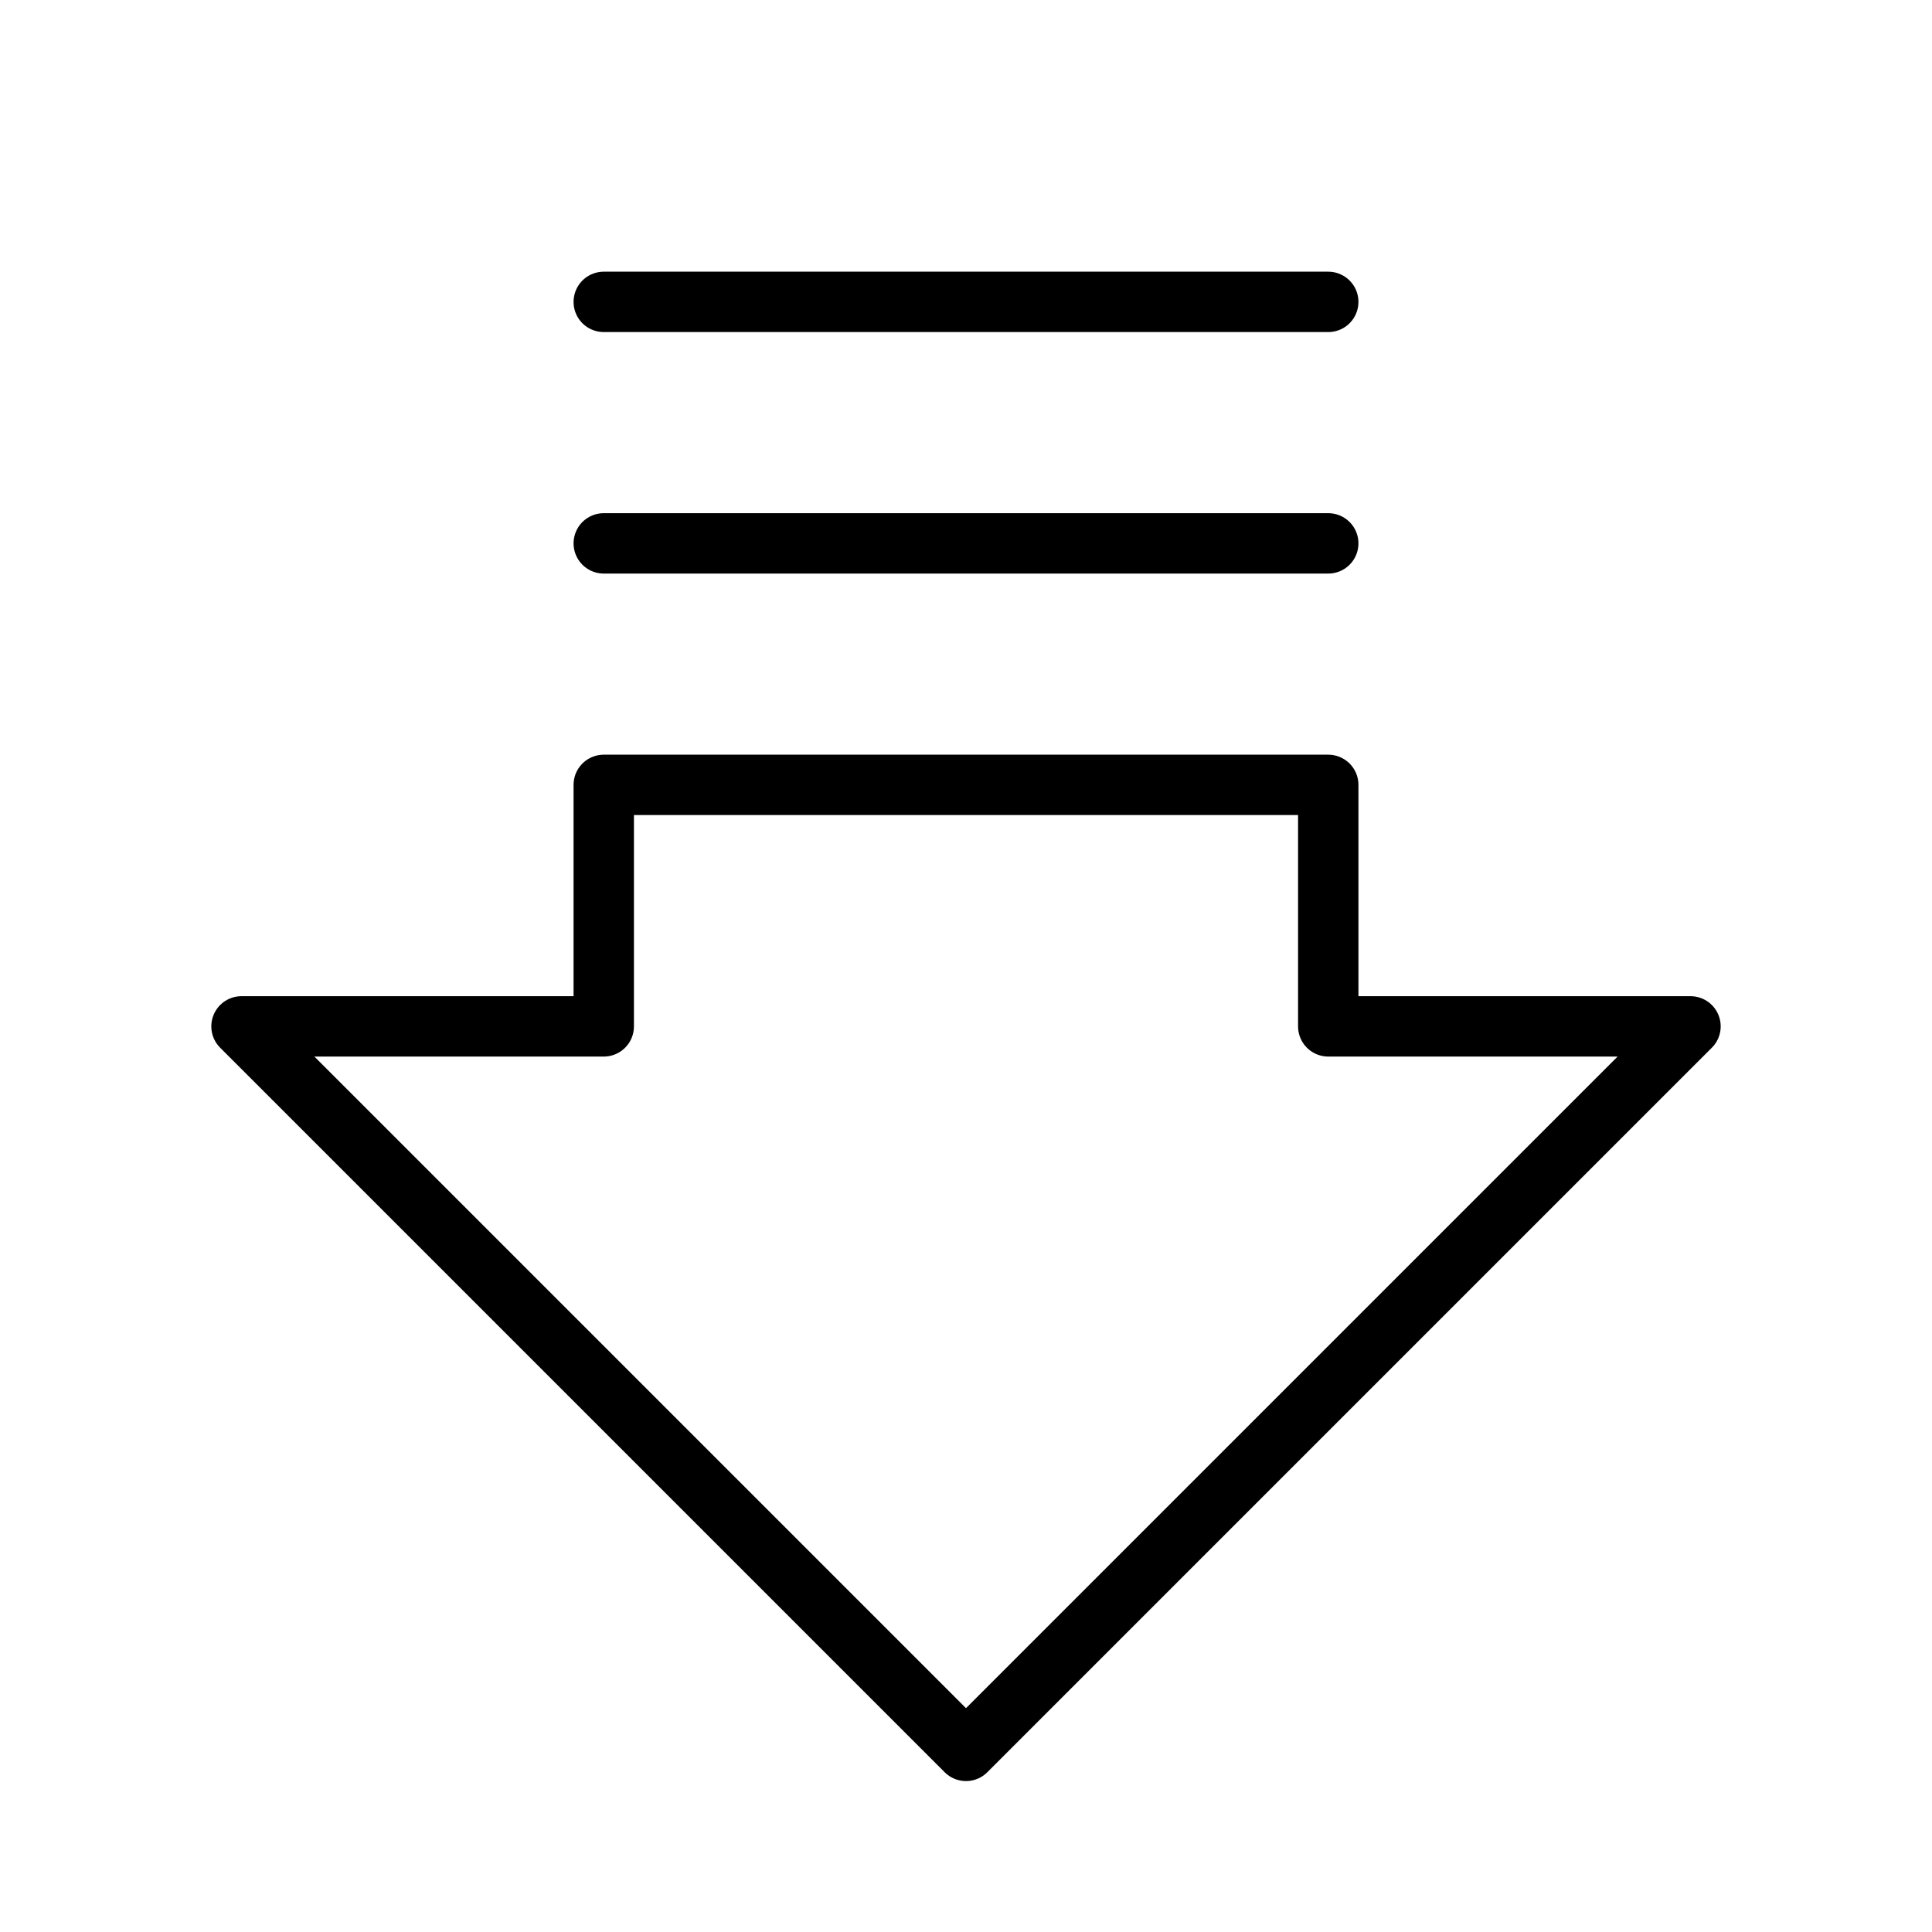
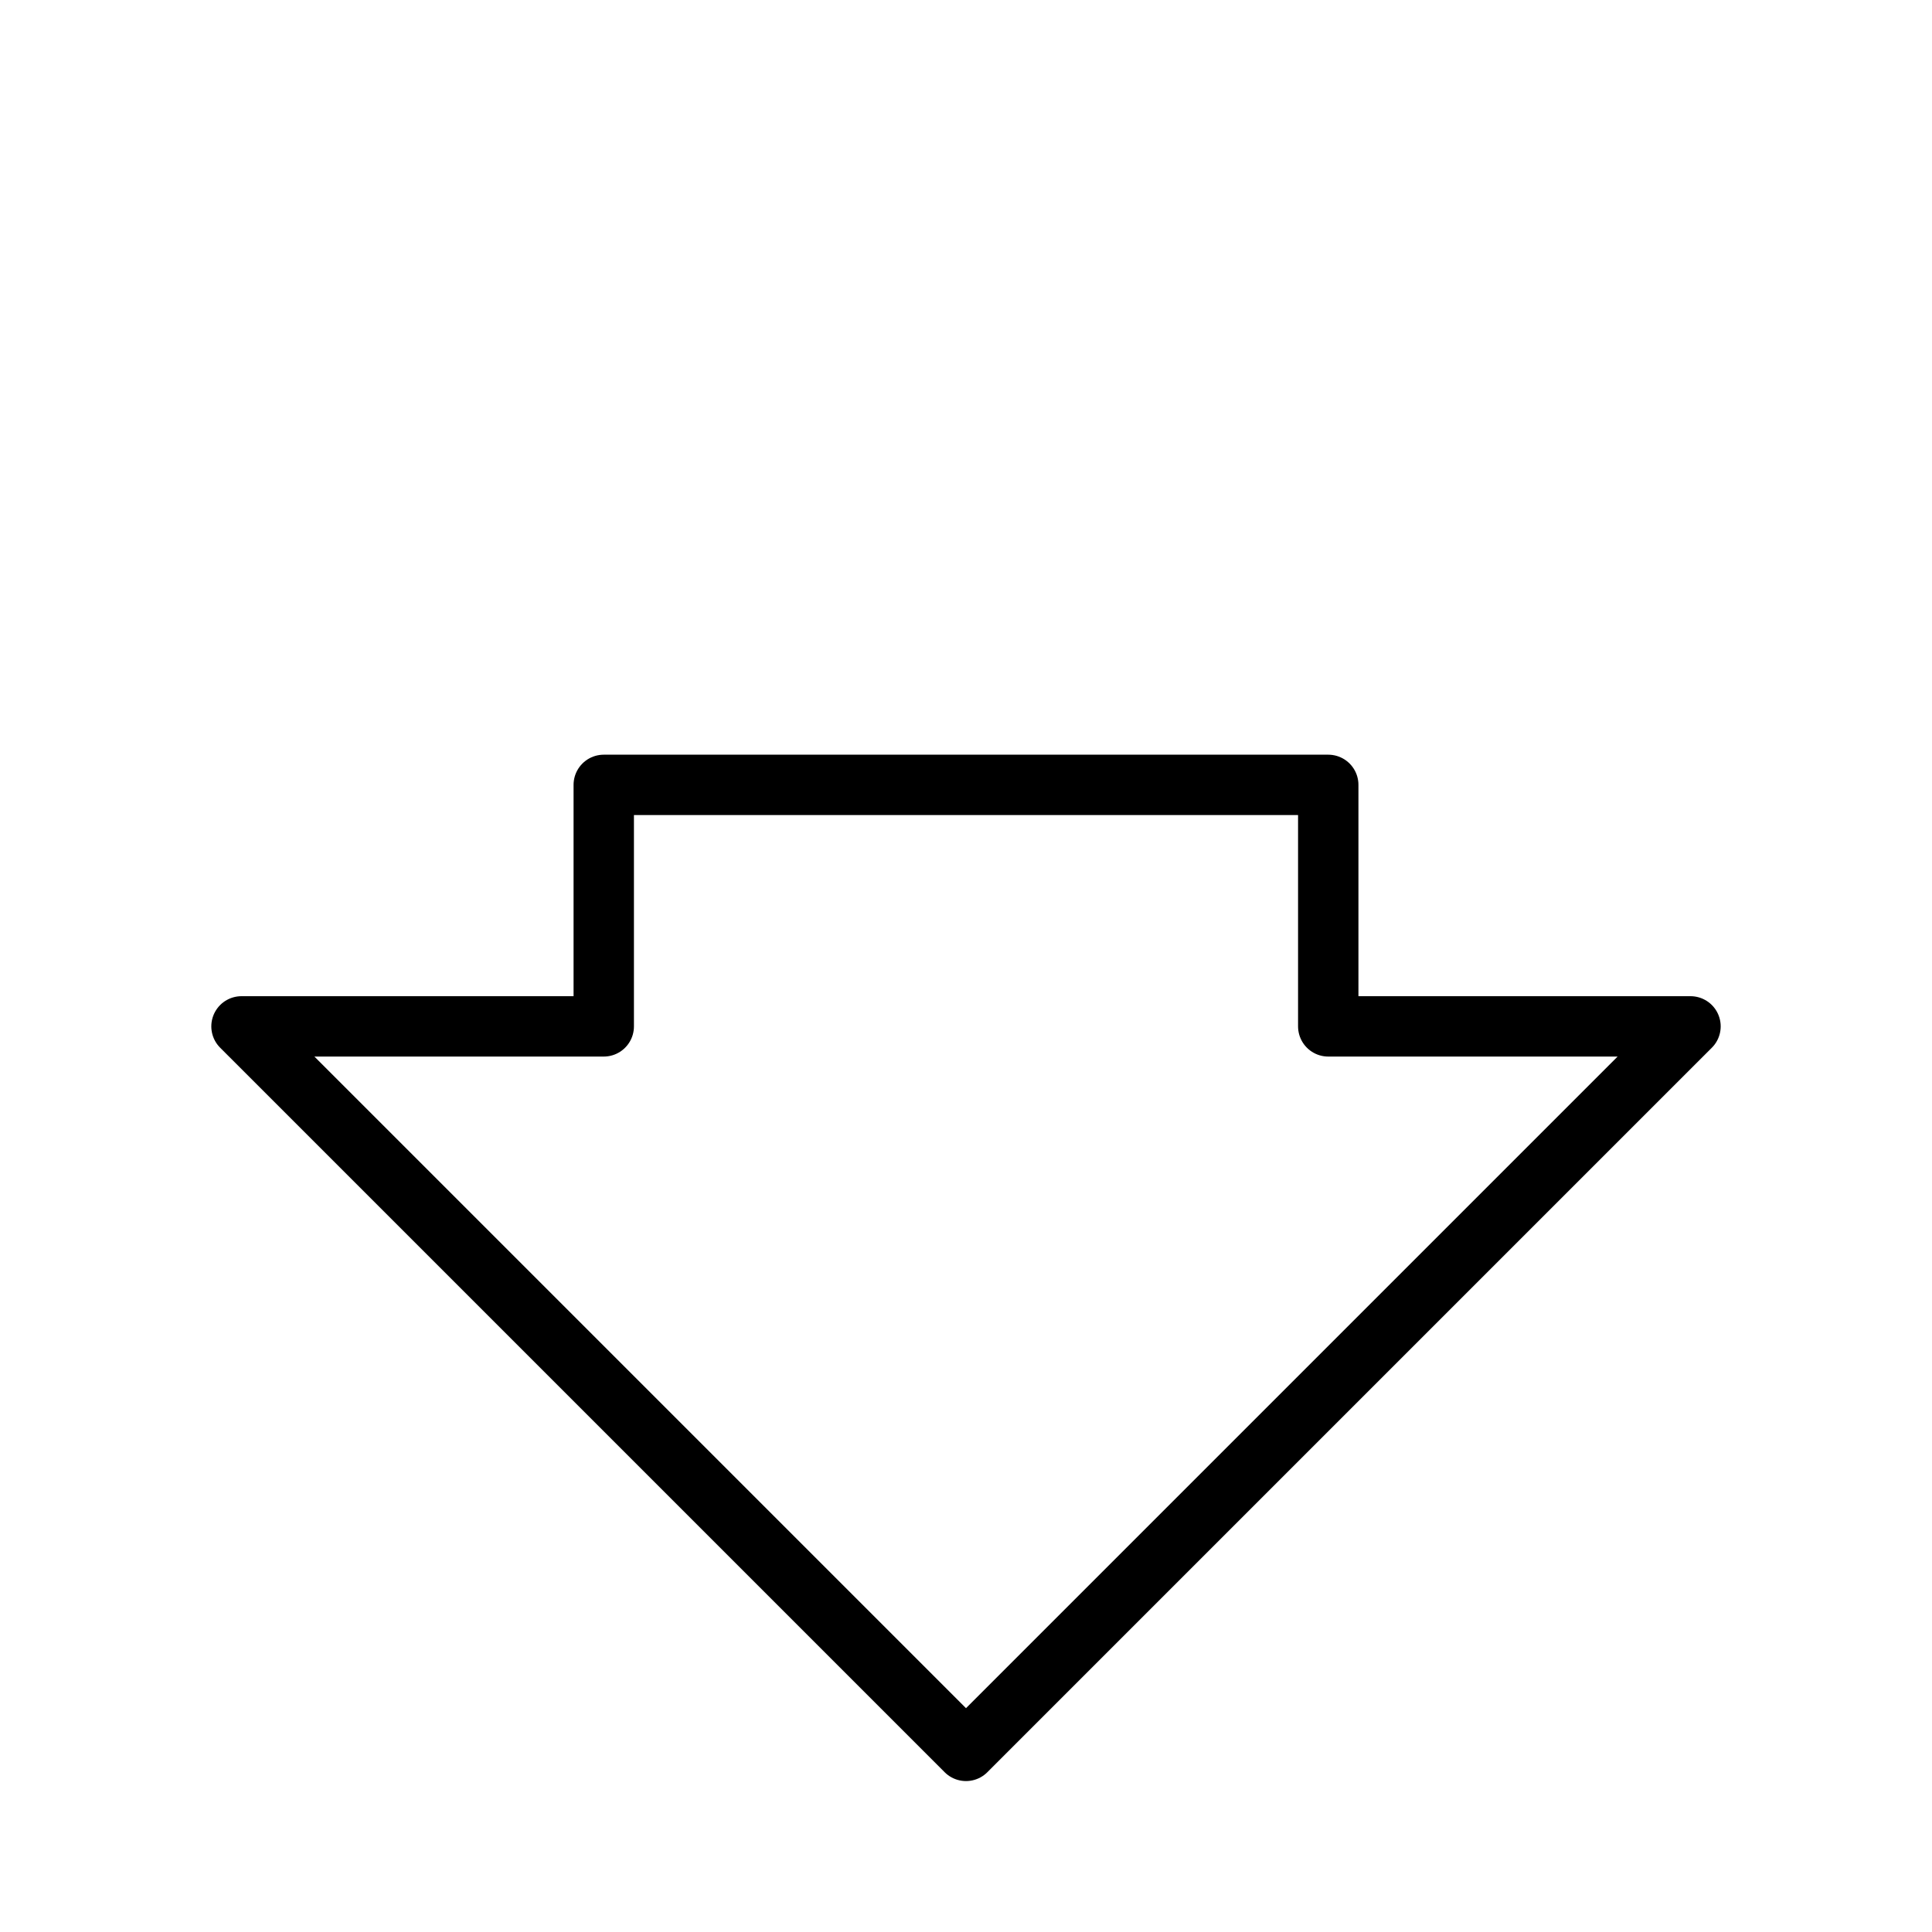
<svg xmlns="http://www.w3.org/2000/svg" viewBox="0 0 256 256">
-   <rect width="256" height="256" fill="none" />
  <polygon points="32 136 128 232 224 136 176 136 176 104 80 104 80 136 32 136" fill="none" stroke="currentColor" stroke-linecap="round" stroke-linejoin="round" stroke-width="8" />
-   <line x1="176" y1="40" x2="80" y2="40" fill="none" stroke="currentColor" stroke-linecap="round" stroke-linejoin="round" stroke-width="8" />
-   <line x1="176" y1="72" x2="80" y2="72" fill="none" stroke="currentColor" stroke-linecap="round" stroke-linejoin="round" stroke-width="8" />
</svg>